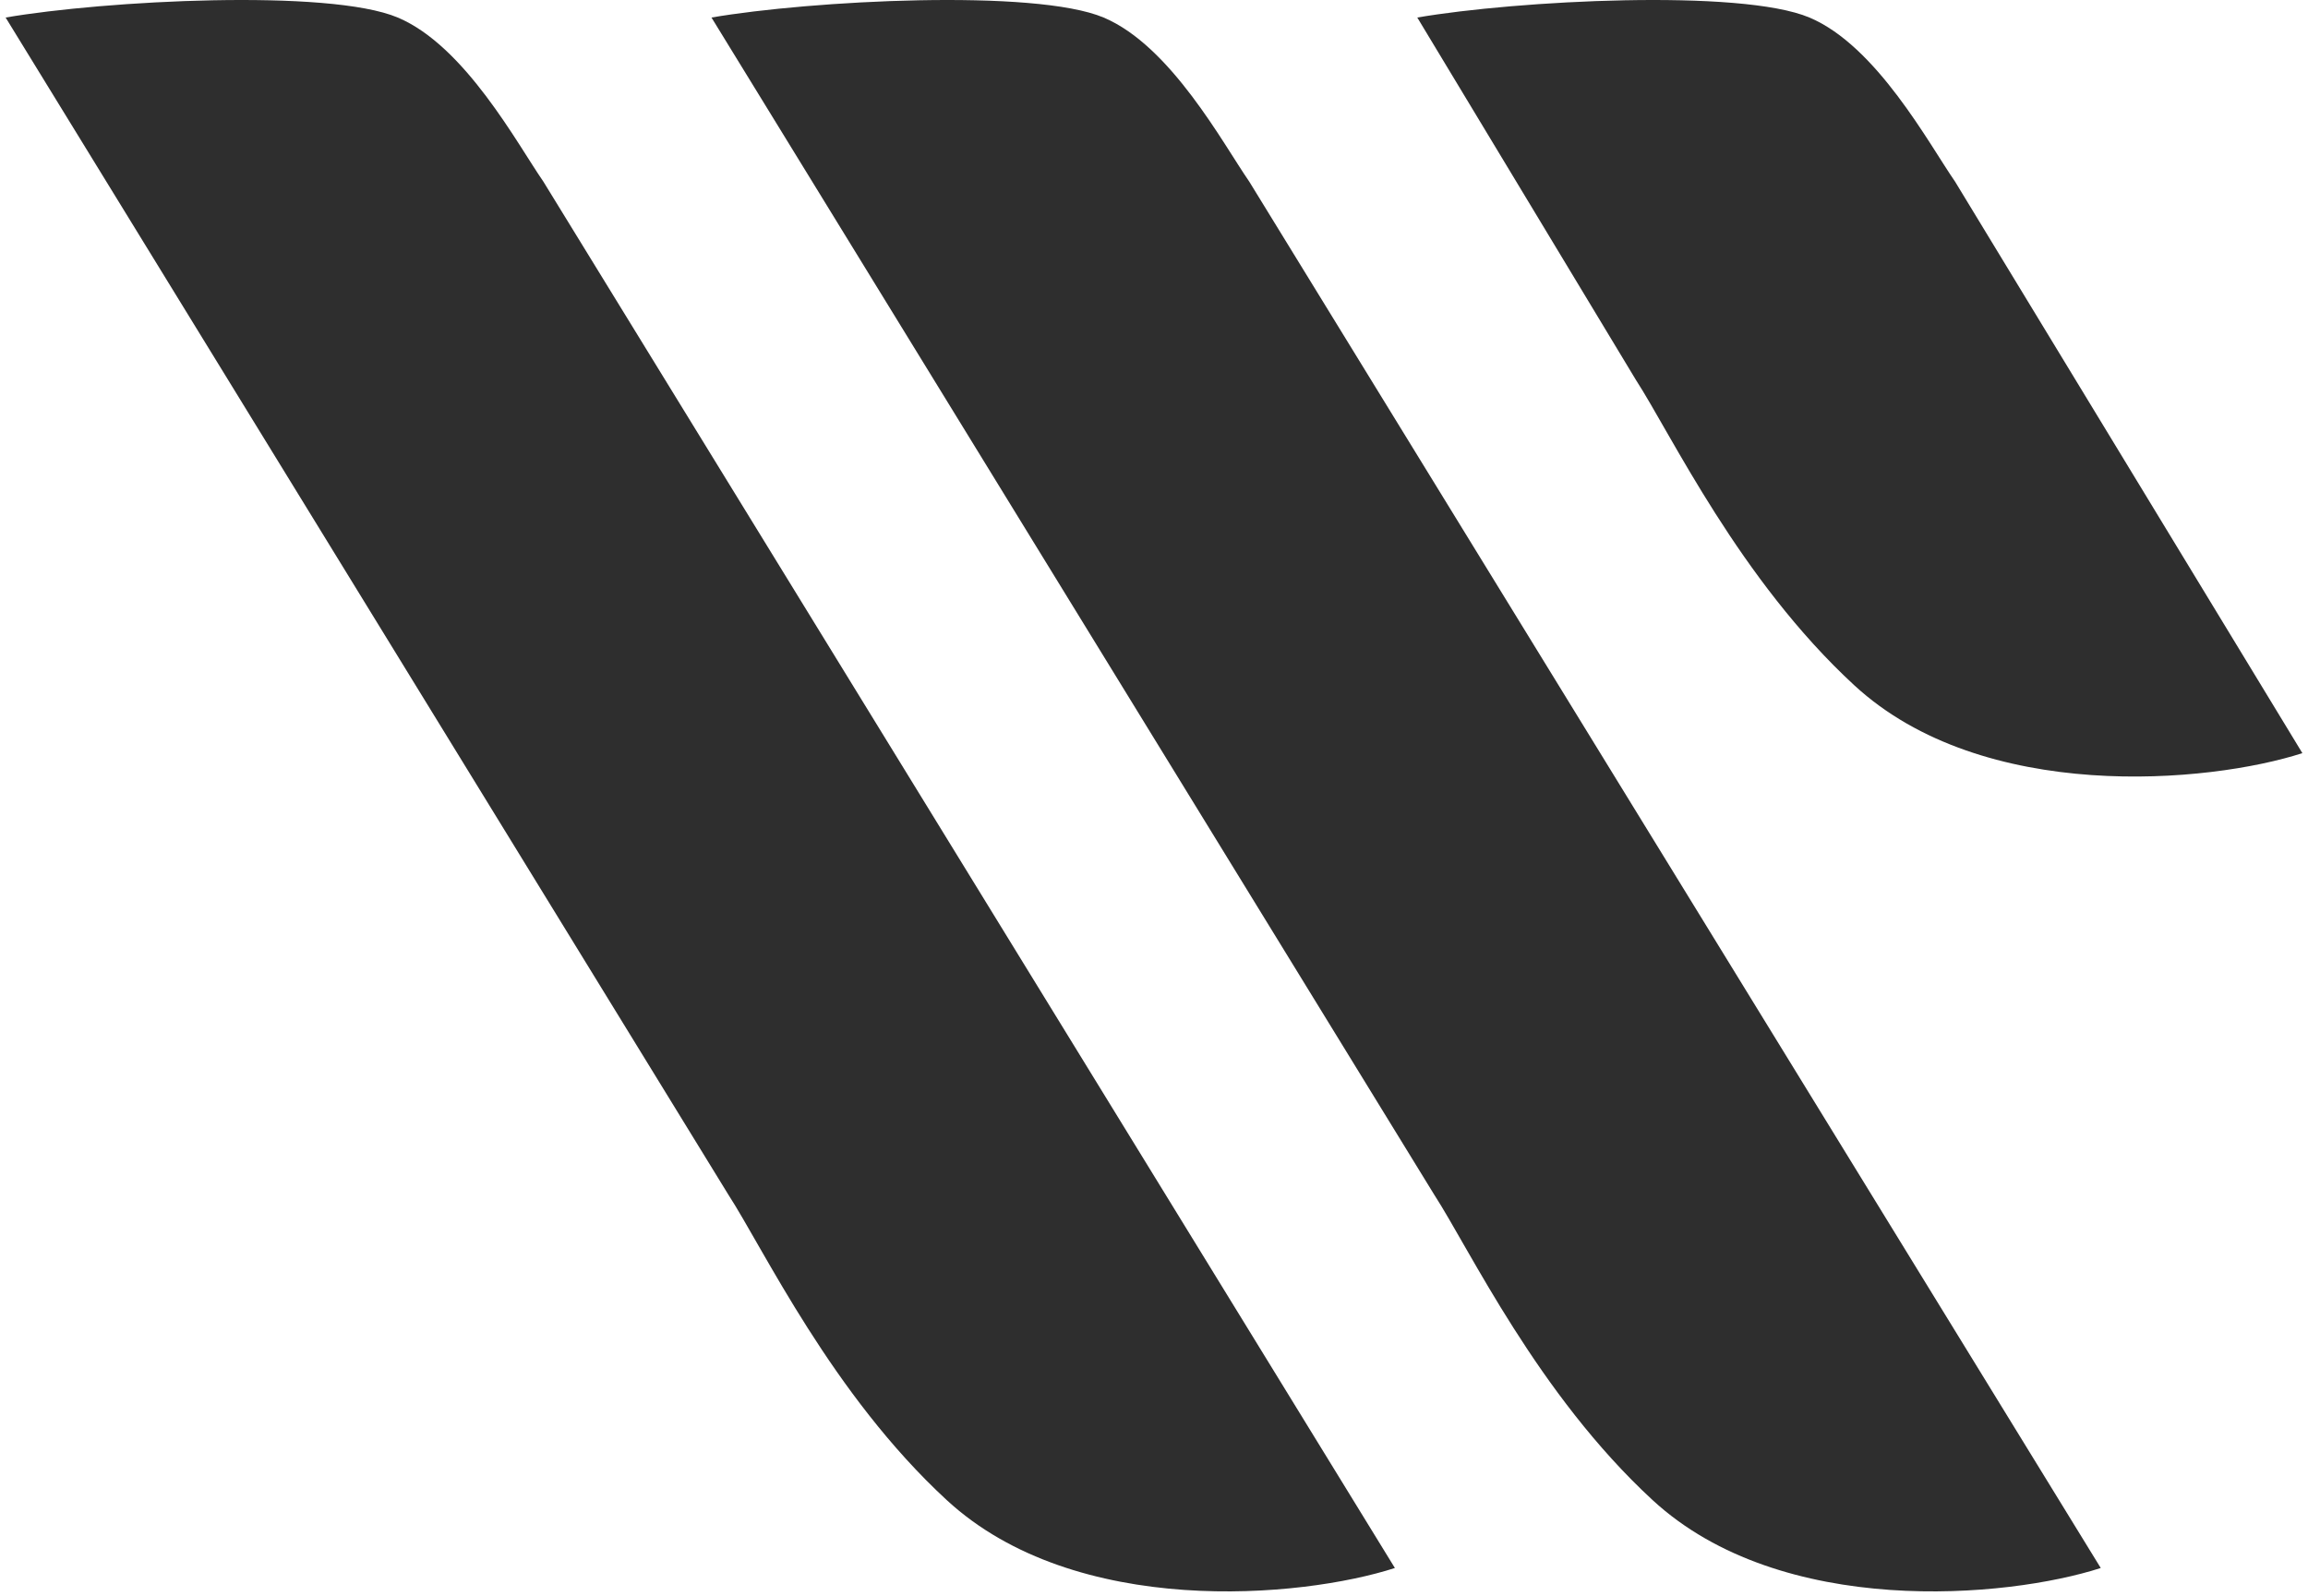
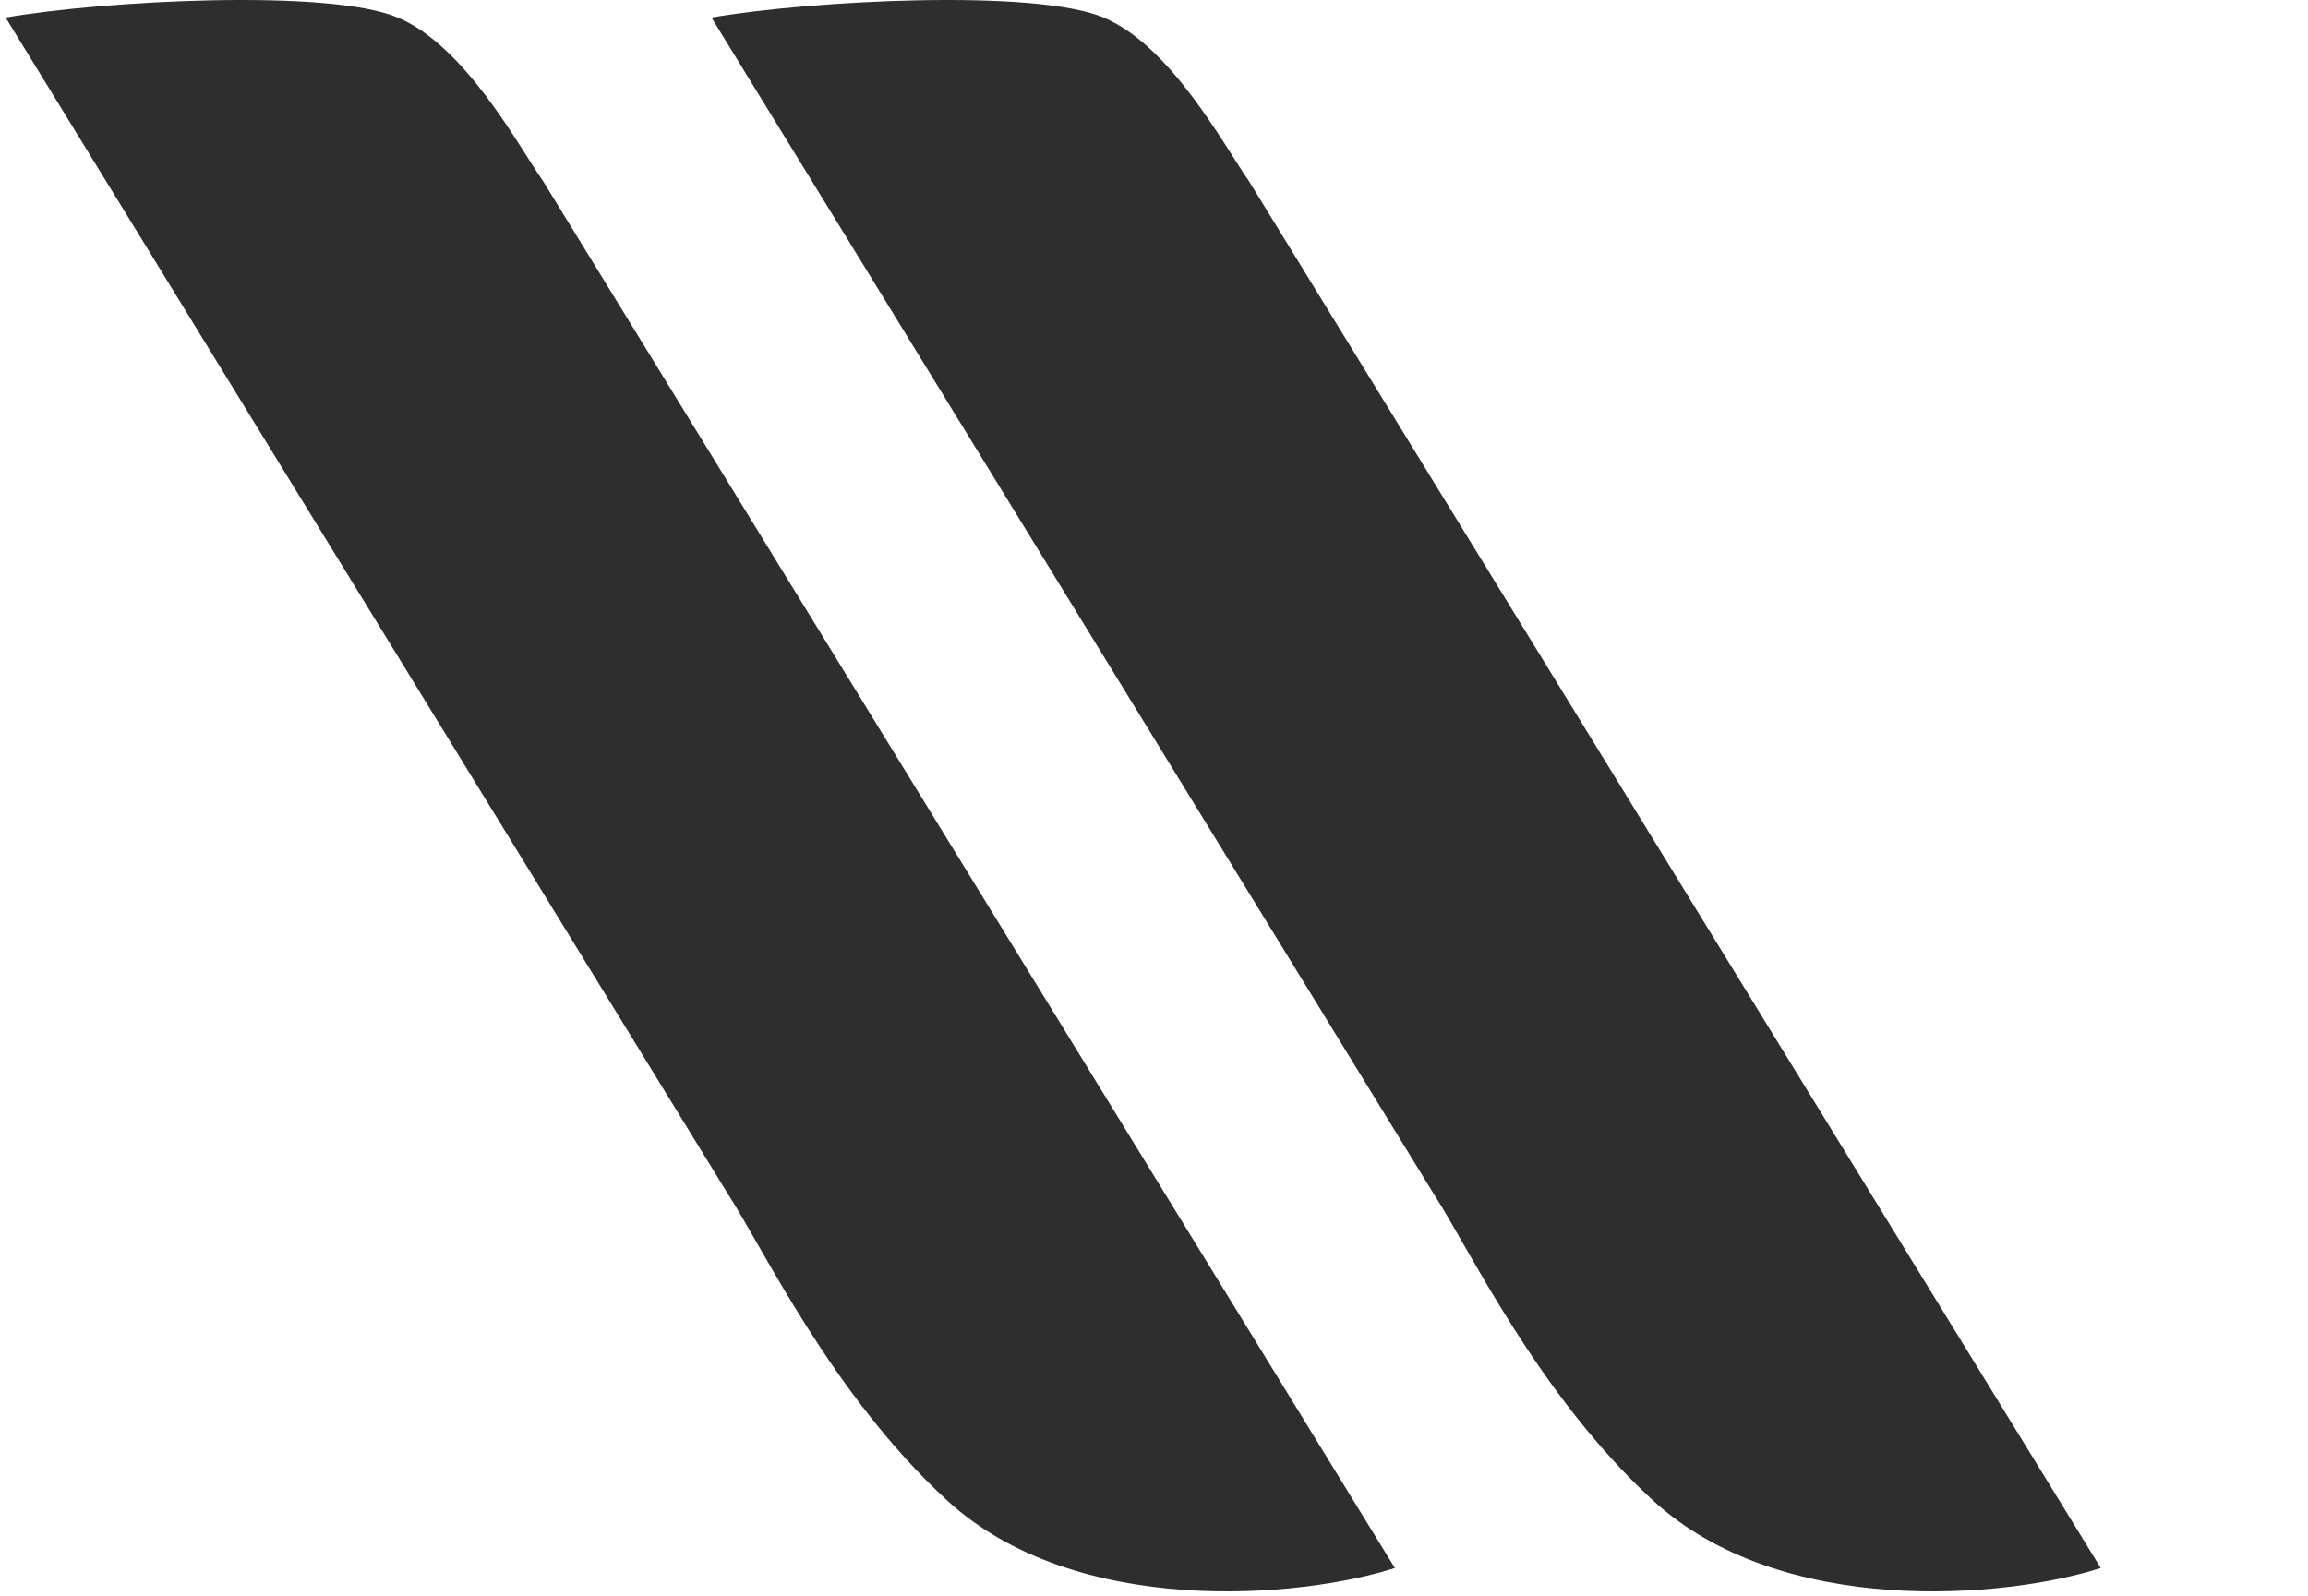
<svg xmlns="http://www.w3.org/2000/svg" width="94" height="65" viewBox="0 0 94 65" fill="none">
  <g clip-path="url(#clip0_386_535)">
    <path d="M16.199 0.714C13.395 -0.467 4.259 0.022 0.229 0.714L29.661 48.657C31.106 50.885 33.887 56.795 38.559 61.104C43.806 65.944 53.009 65.099 56.811 63.87L22.131 7.398C21.067 5.861 18.937 1.866 16.199 0.714Z" fill="#2E2E2E" />
    <path d="M44.947 0.714C42.143 -0.467 33.007 0.022 28.977 0.714L58.409 48.657C59.854 50.885 62.635 56.795 67.307 61.104C72.554 65.944 81.757 65.099 85.559 63.87L50.88 7.398C49.815 5.861 47.685 1.866 44.947 0.714Z" fill="#2E2E2E" />
-     <path d="M73.694 0.714C70.889 -0.467 61.753 0.022 57.723 0.714L66.621 15.465C68.066 17.694 70.847 23.603 75.519 27.912C80.766 32.753 89.969 31.907 93.771 30.678L79.626 7.398C78.561 5.861 76.431 1.866 73.694 0.714Z" fill="#2E2E2E" />
  </g>
  <defs>
    <clipPath id="clip0_386_535">
      <rect width="94" height="65" fill="white" />
    </clipPath>
  </defs>
</svg>